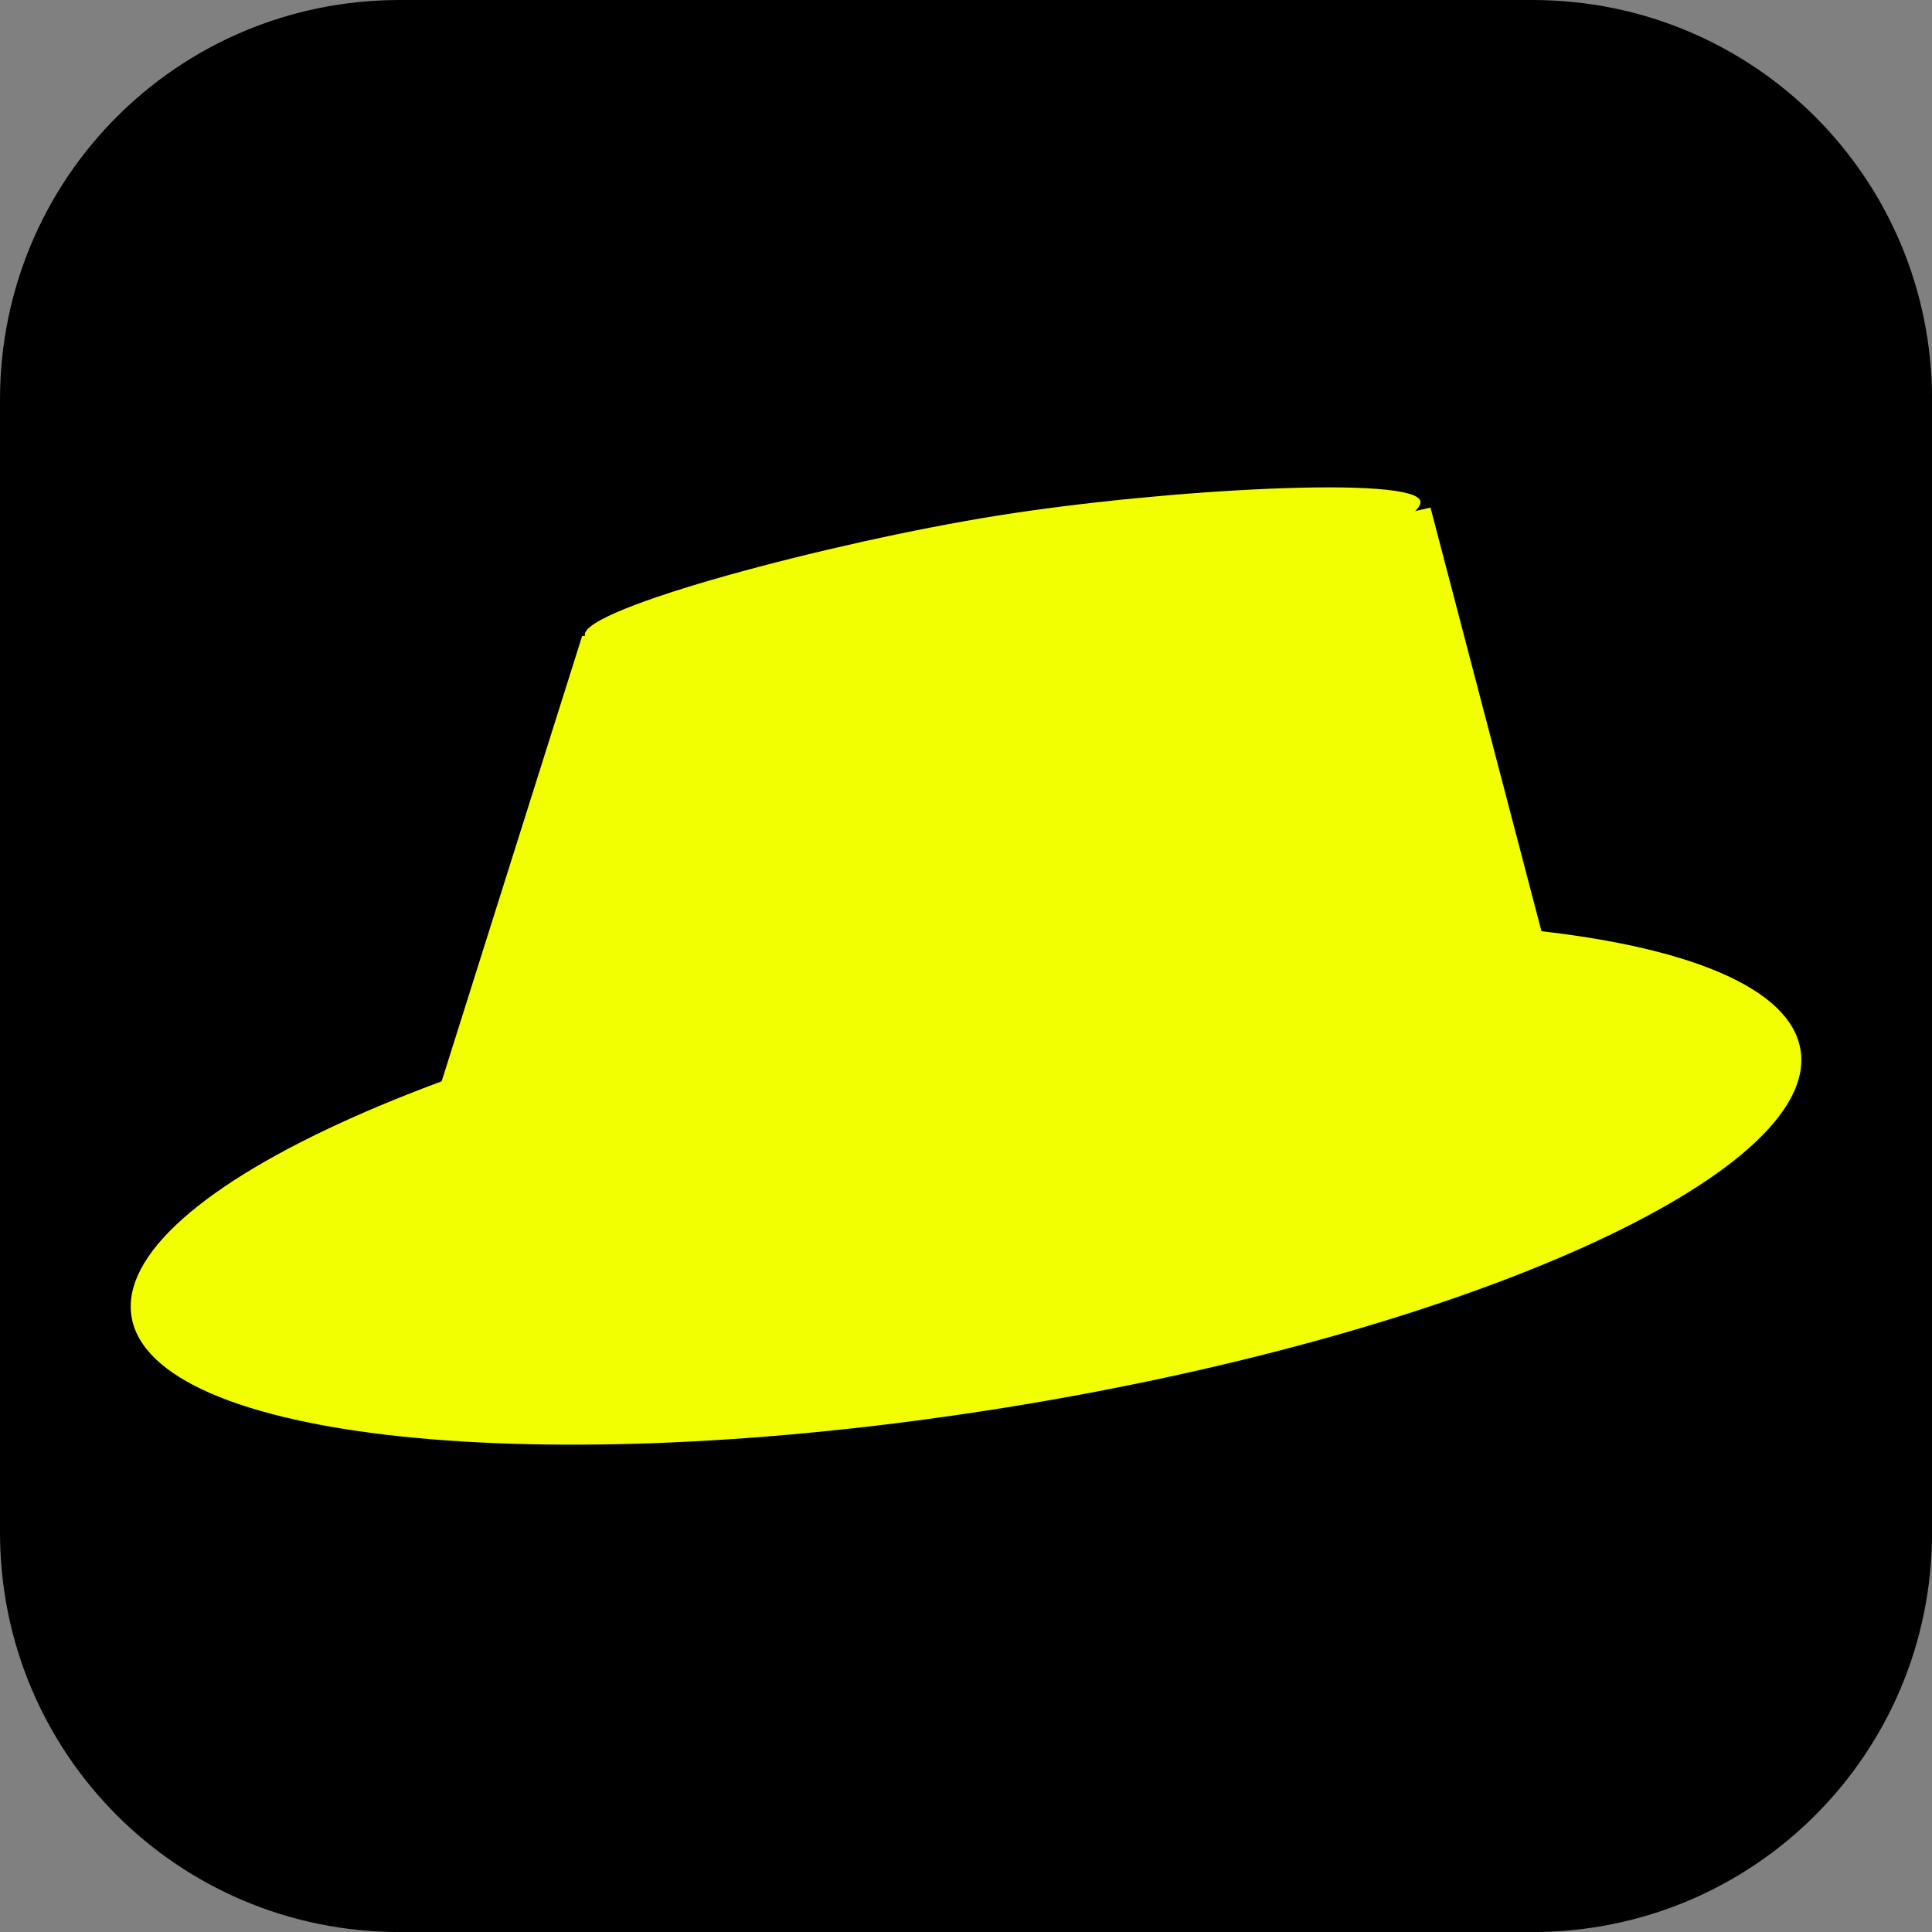
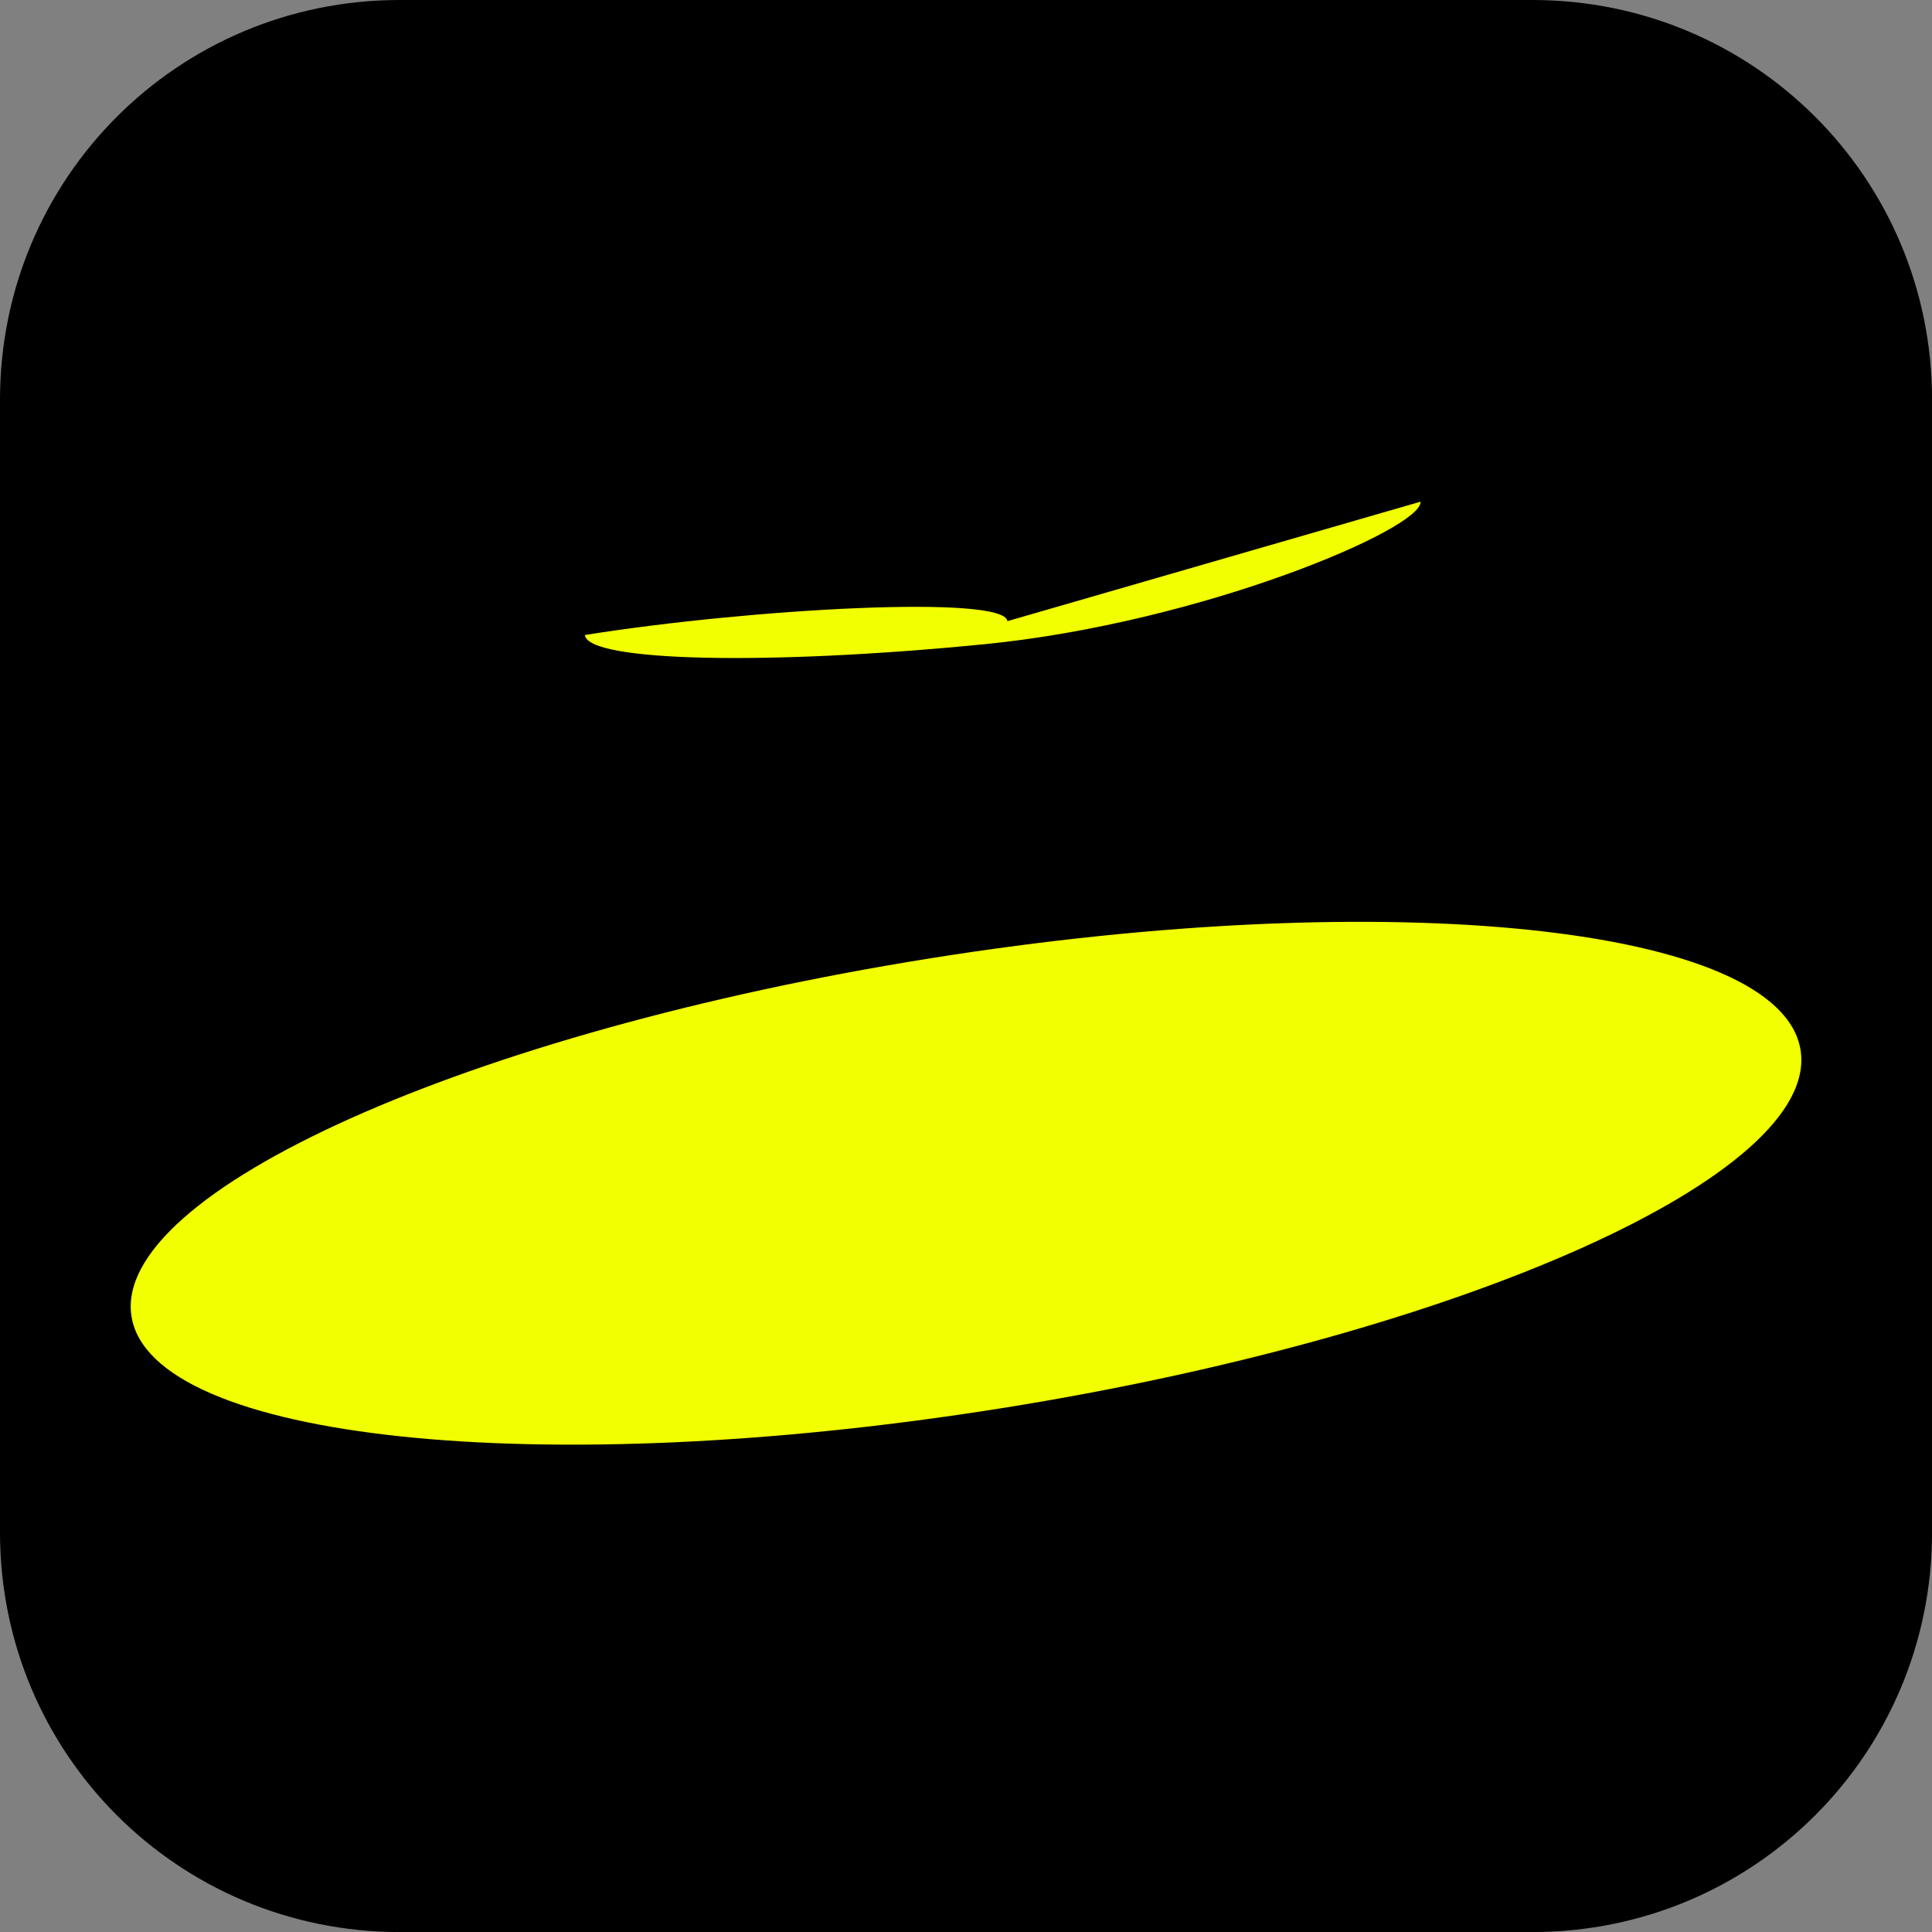
<svg xmlns="http://www.w3.org/2000/svg" version="1.1" width="34.173" height="34.173" viewBox="0,0,34.173,34.173">
  <rect x="0" y="0" width="34.173" height="34.173" fill="#808080" stroke="none" />
  <g transform="translate(-222.913,-162.913)">
    <g data-paper-data="{&quot;isPaintingLayer&quot;:true}" stroke="none" stroke-miterlimit="10" stroke-dasharray="" stroke-dashoffset="0" style="mix-blend-mode: normal">
      <path d="M229.983,162.913h20.034c3.917,0 7.07,3.153 7.07,7.07v20.034c0,3.917 -3.153,7.07 -7.07,7.07h-20.034c-3.917,0 -7.07,-3.153 -7.07,-7.07v-20.034c0,-3.917 3.153,-7.07 7.07,-7.07z" fill="#000000" fill-rule="evenodd" stroke-width="4.439" stroke-linecap="round" stroke-linejoin="round" />
      <g fill="#f1ff00" fill-rule="nonzero" stroke-width="0" stroke-linejoin="miter">
        <g>
          <path d="M254.761,181.486c0.351,2.197 -5.974,5.033 -14.126,6.334c-8.152,1.301 -15.045,0.575 -15.396,-1.622c-0.351,-2.197 5.974,-5.033 14.126,-6.334c8.152,-1.301 15.045,-0.575 15.396,1.622z" stroke-linecap="butt" />
-           <path d="M230.093,184.042l3.117,-9.88c0,0 4.574,-0.217 6.982,-0.582c2.582,-0.391 8.023,-1.69 8.023,-1.69l2.325,8.876c0,0 -6.233,1.711 -9.551,2.242c-3.489,0.559 -10.896,1.033 -10.896,1.033z" stroke-linecap="round" />
        </g>
-         <path d="M248.038,171.787c0.046,0.471 -3.858,2.14 -7.714,2.521c-3.856,0.381 -7.02,0.308 -7.066,-0.163c-0.046,-0.471 4.358,-1.643 7.306,-2.113c2.948,-0.47 7.428,-0.716 7.474,-0.245z" stroke-linecap="butt" />
+         <path d="M248.038,171.787c0.046,0.471 -3.858,2.14 -7.714,2.521c-3.856,0.381 -7.02,0.308 -7.066,-0.163c2.948,-0.47 7.428,-0.716 7.474,-0.245z" stroke-linecap="butt" />
      </g>
    </g>
  </g>
</svg>